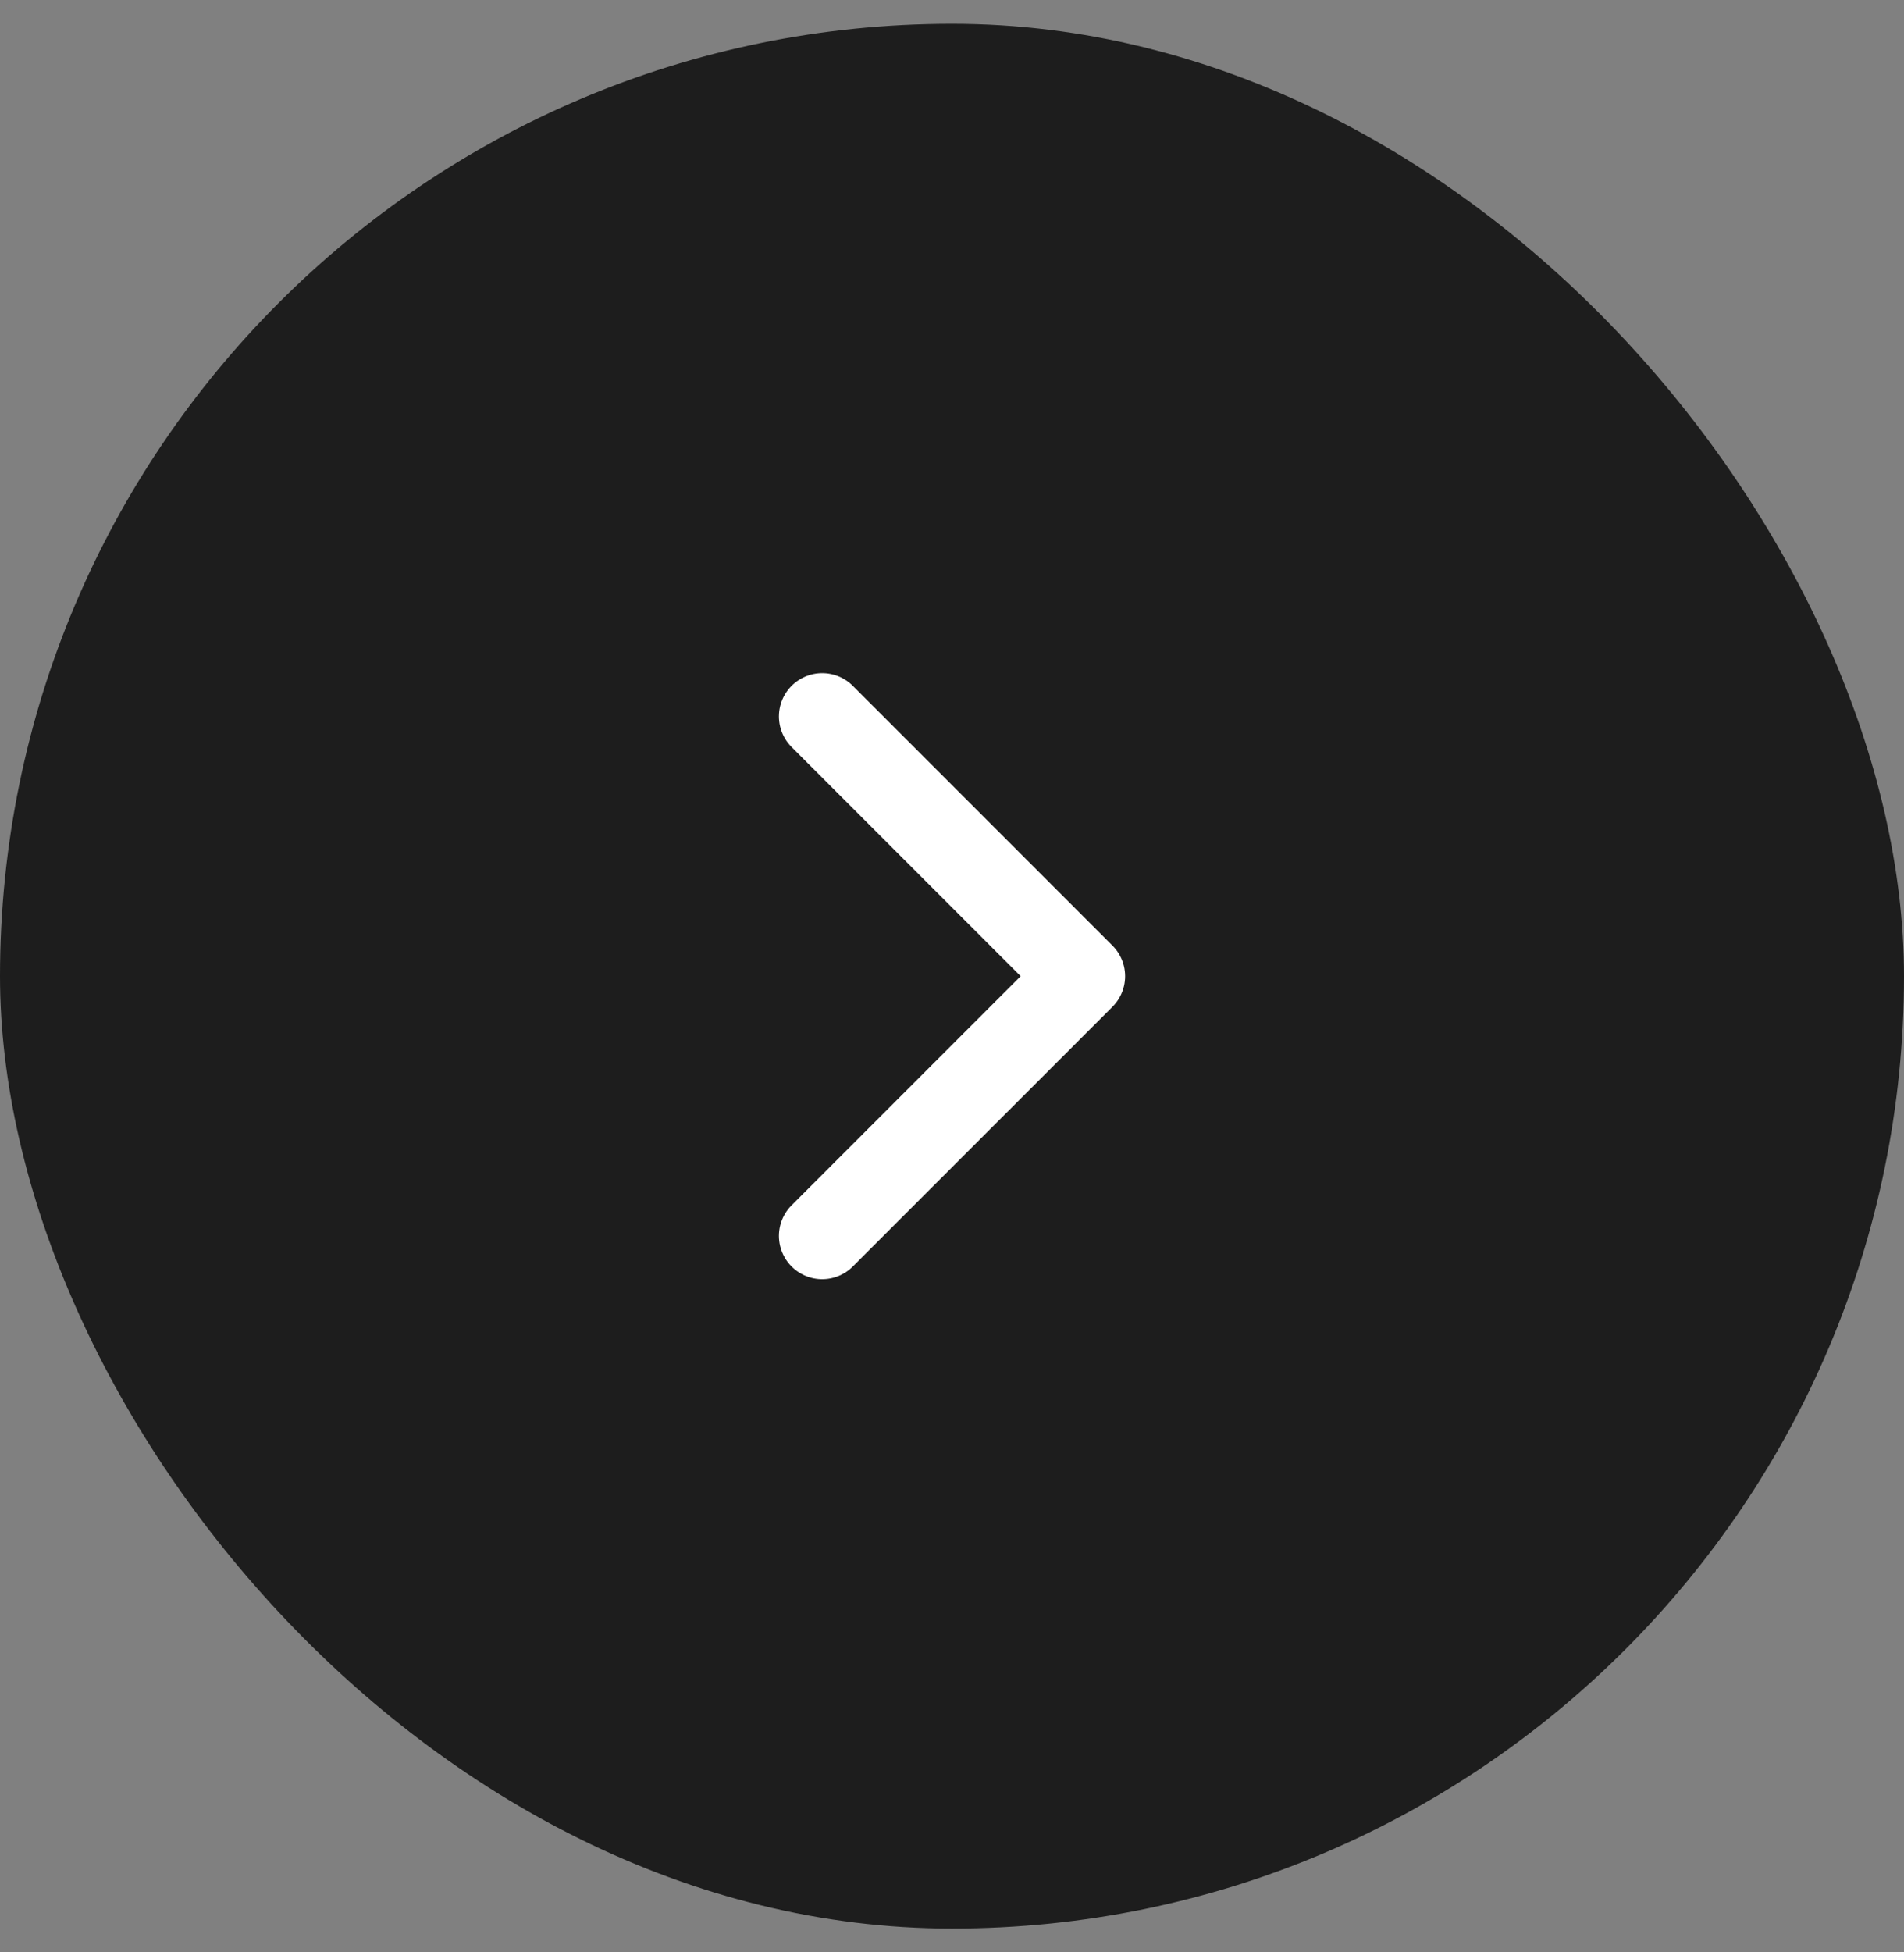
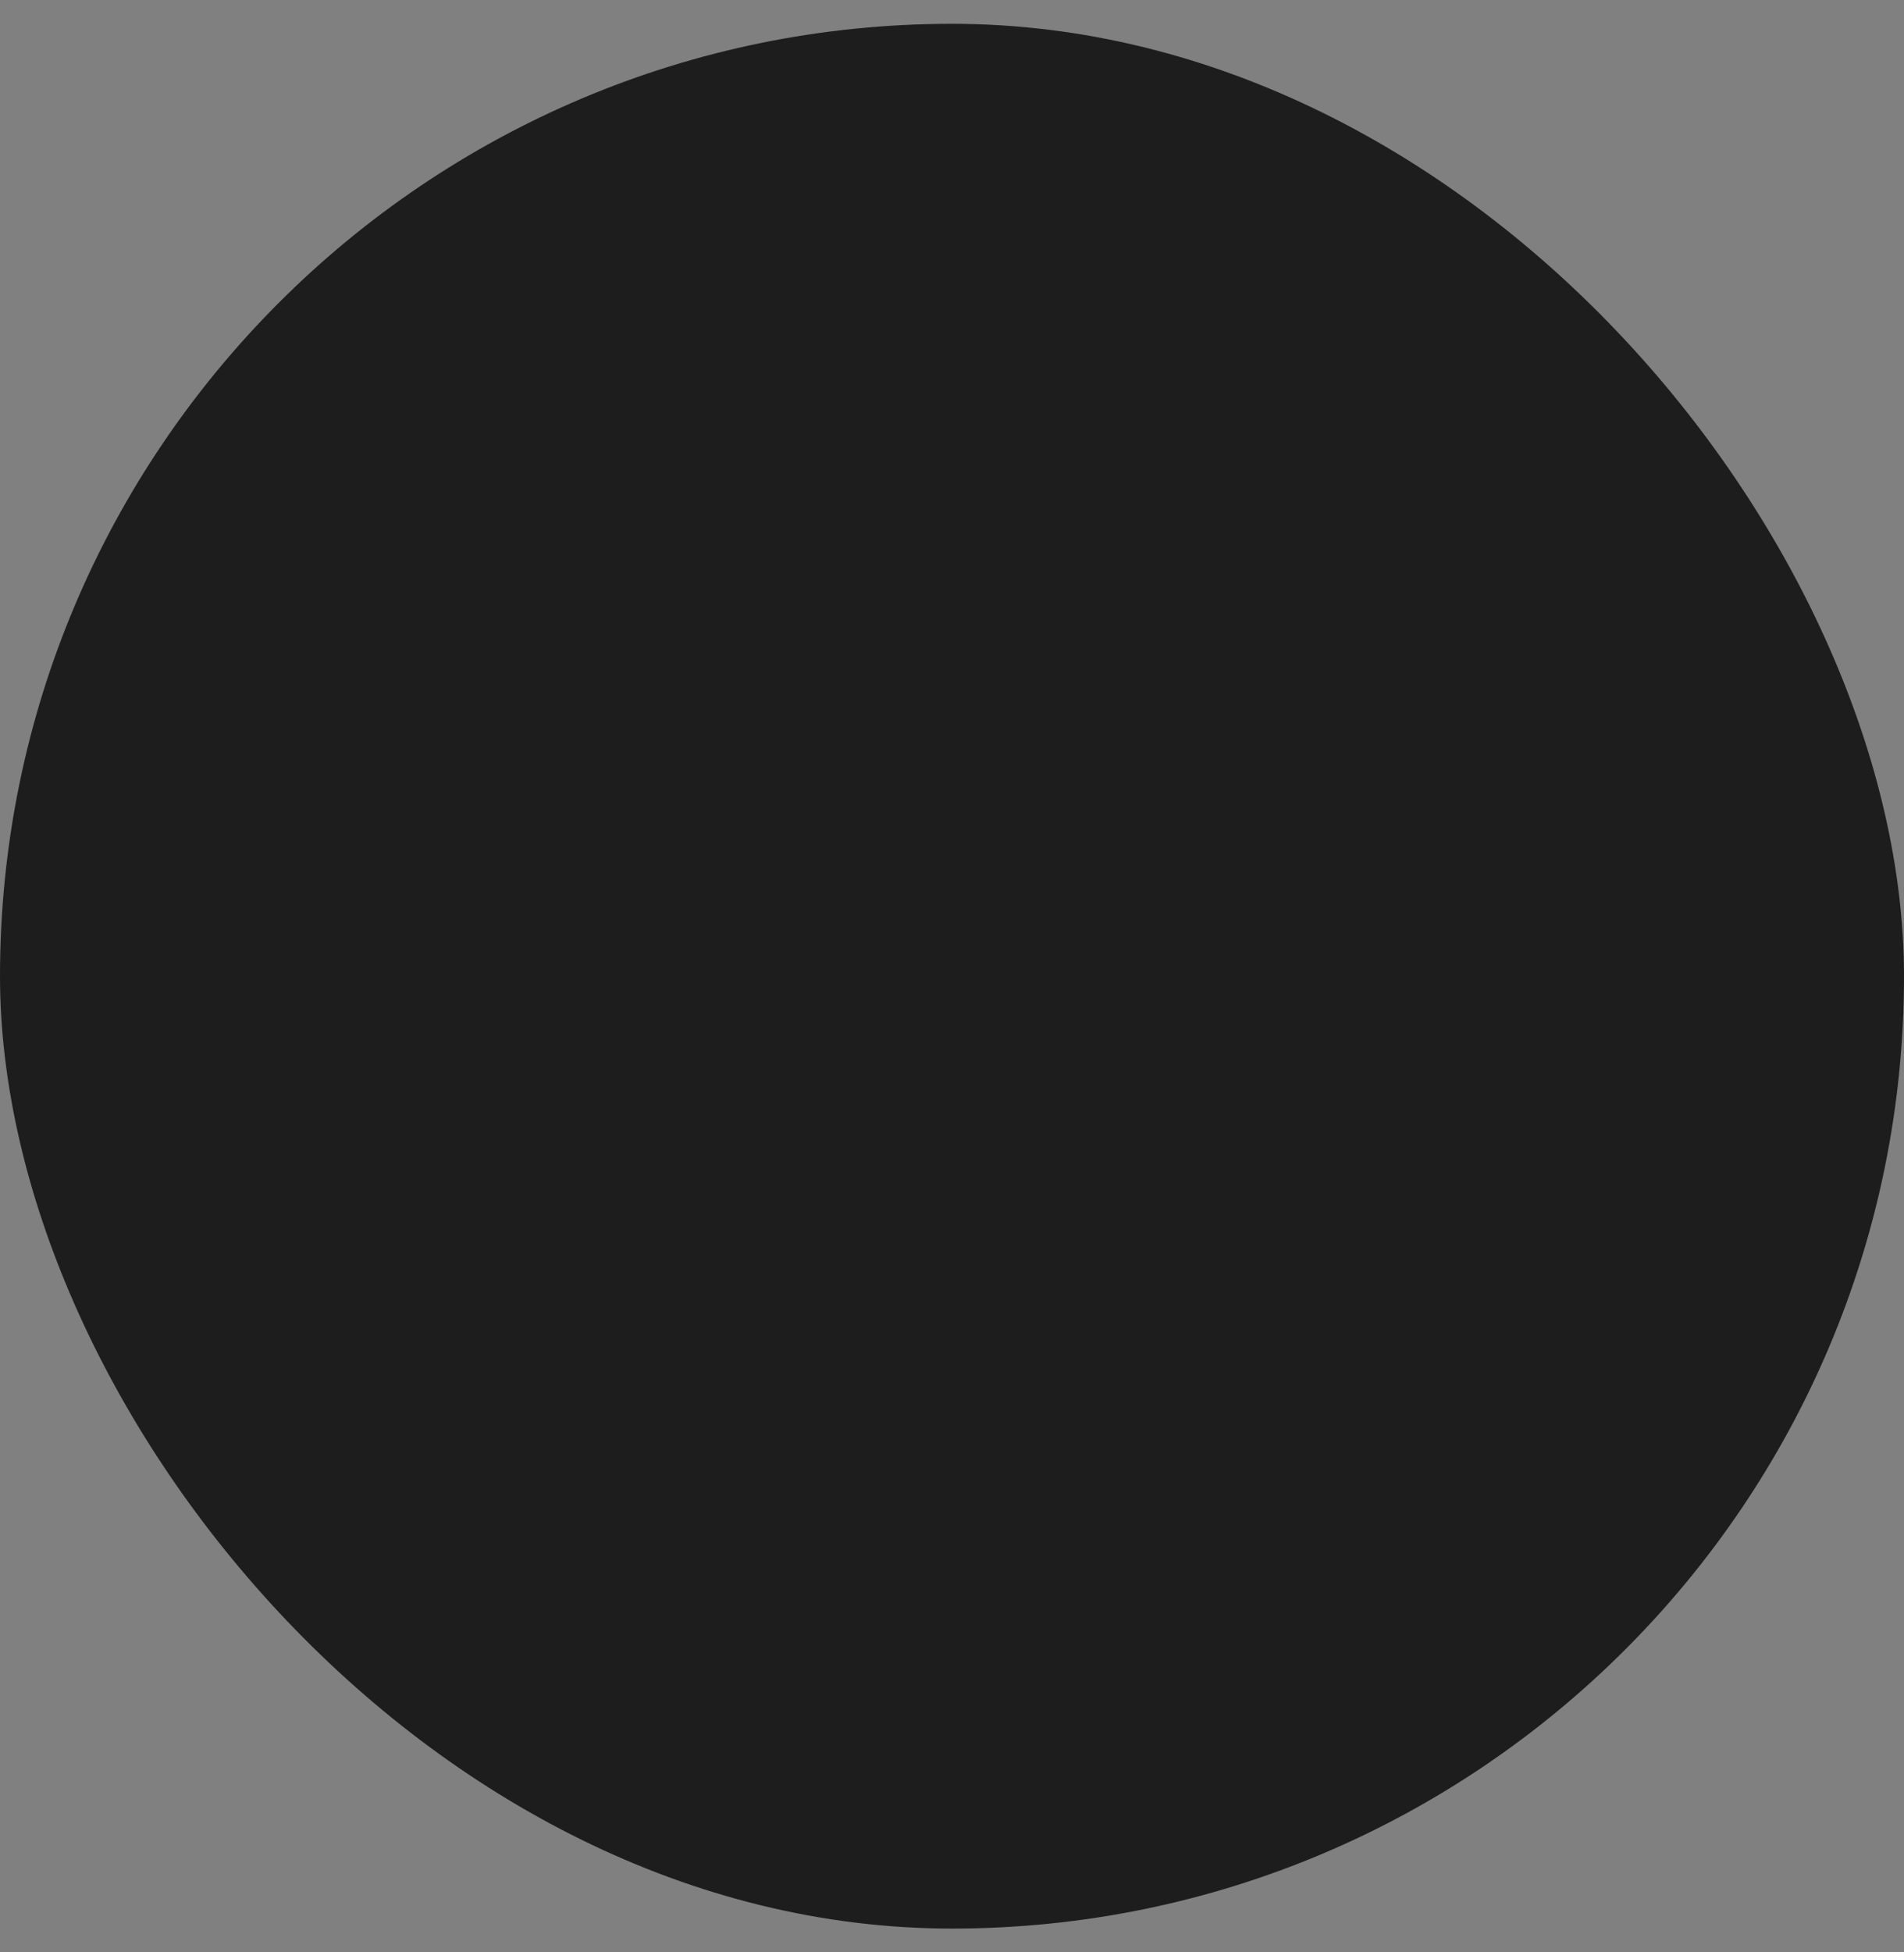
<svg xmlns="http://www.w3.org/2000/svg" width="40" height="41" viewBox="0 0 40 41" fill="none">
  <rect x="0" y="0" width="40" height="41" fill="#808080" stroke="none" />
  <rect y="0.5" width="40" height="40" rx="20" fill="#1D1D1D" />
-   <path d="M17.273 25.954L22.728 20.5L17.273 15.045" stroke="white" stroke-width="1.818" stroke-linecap="round" stroke-linejoin="round" />
</svg>